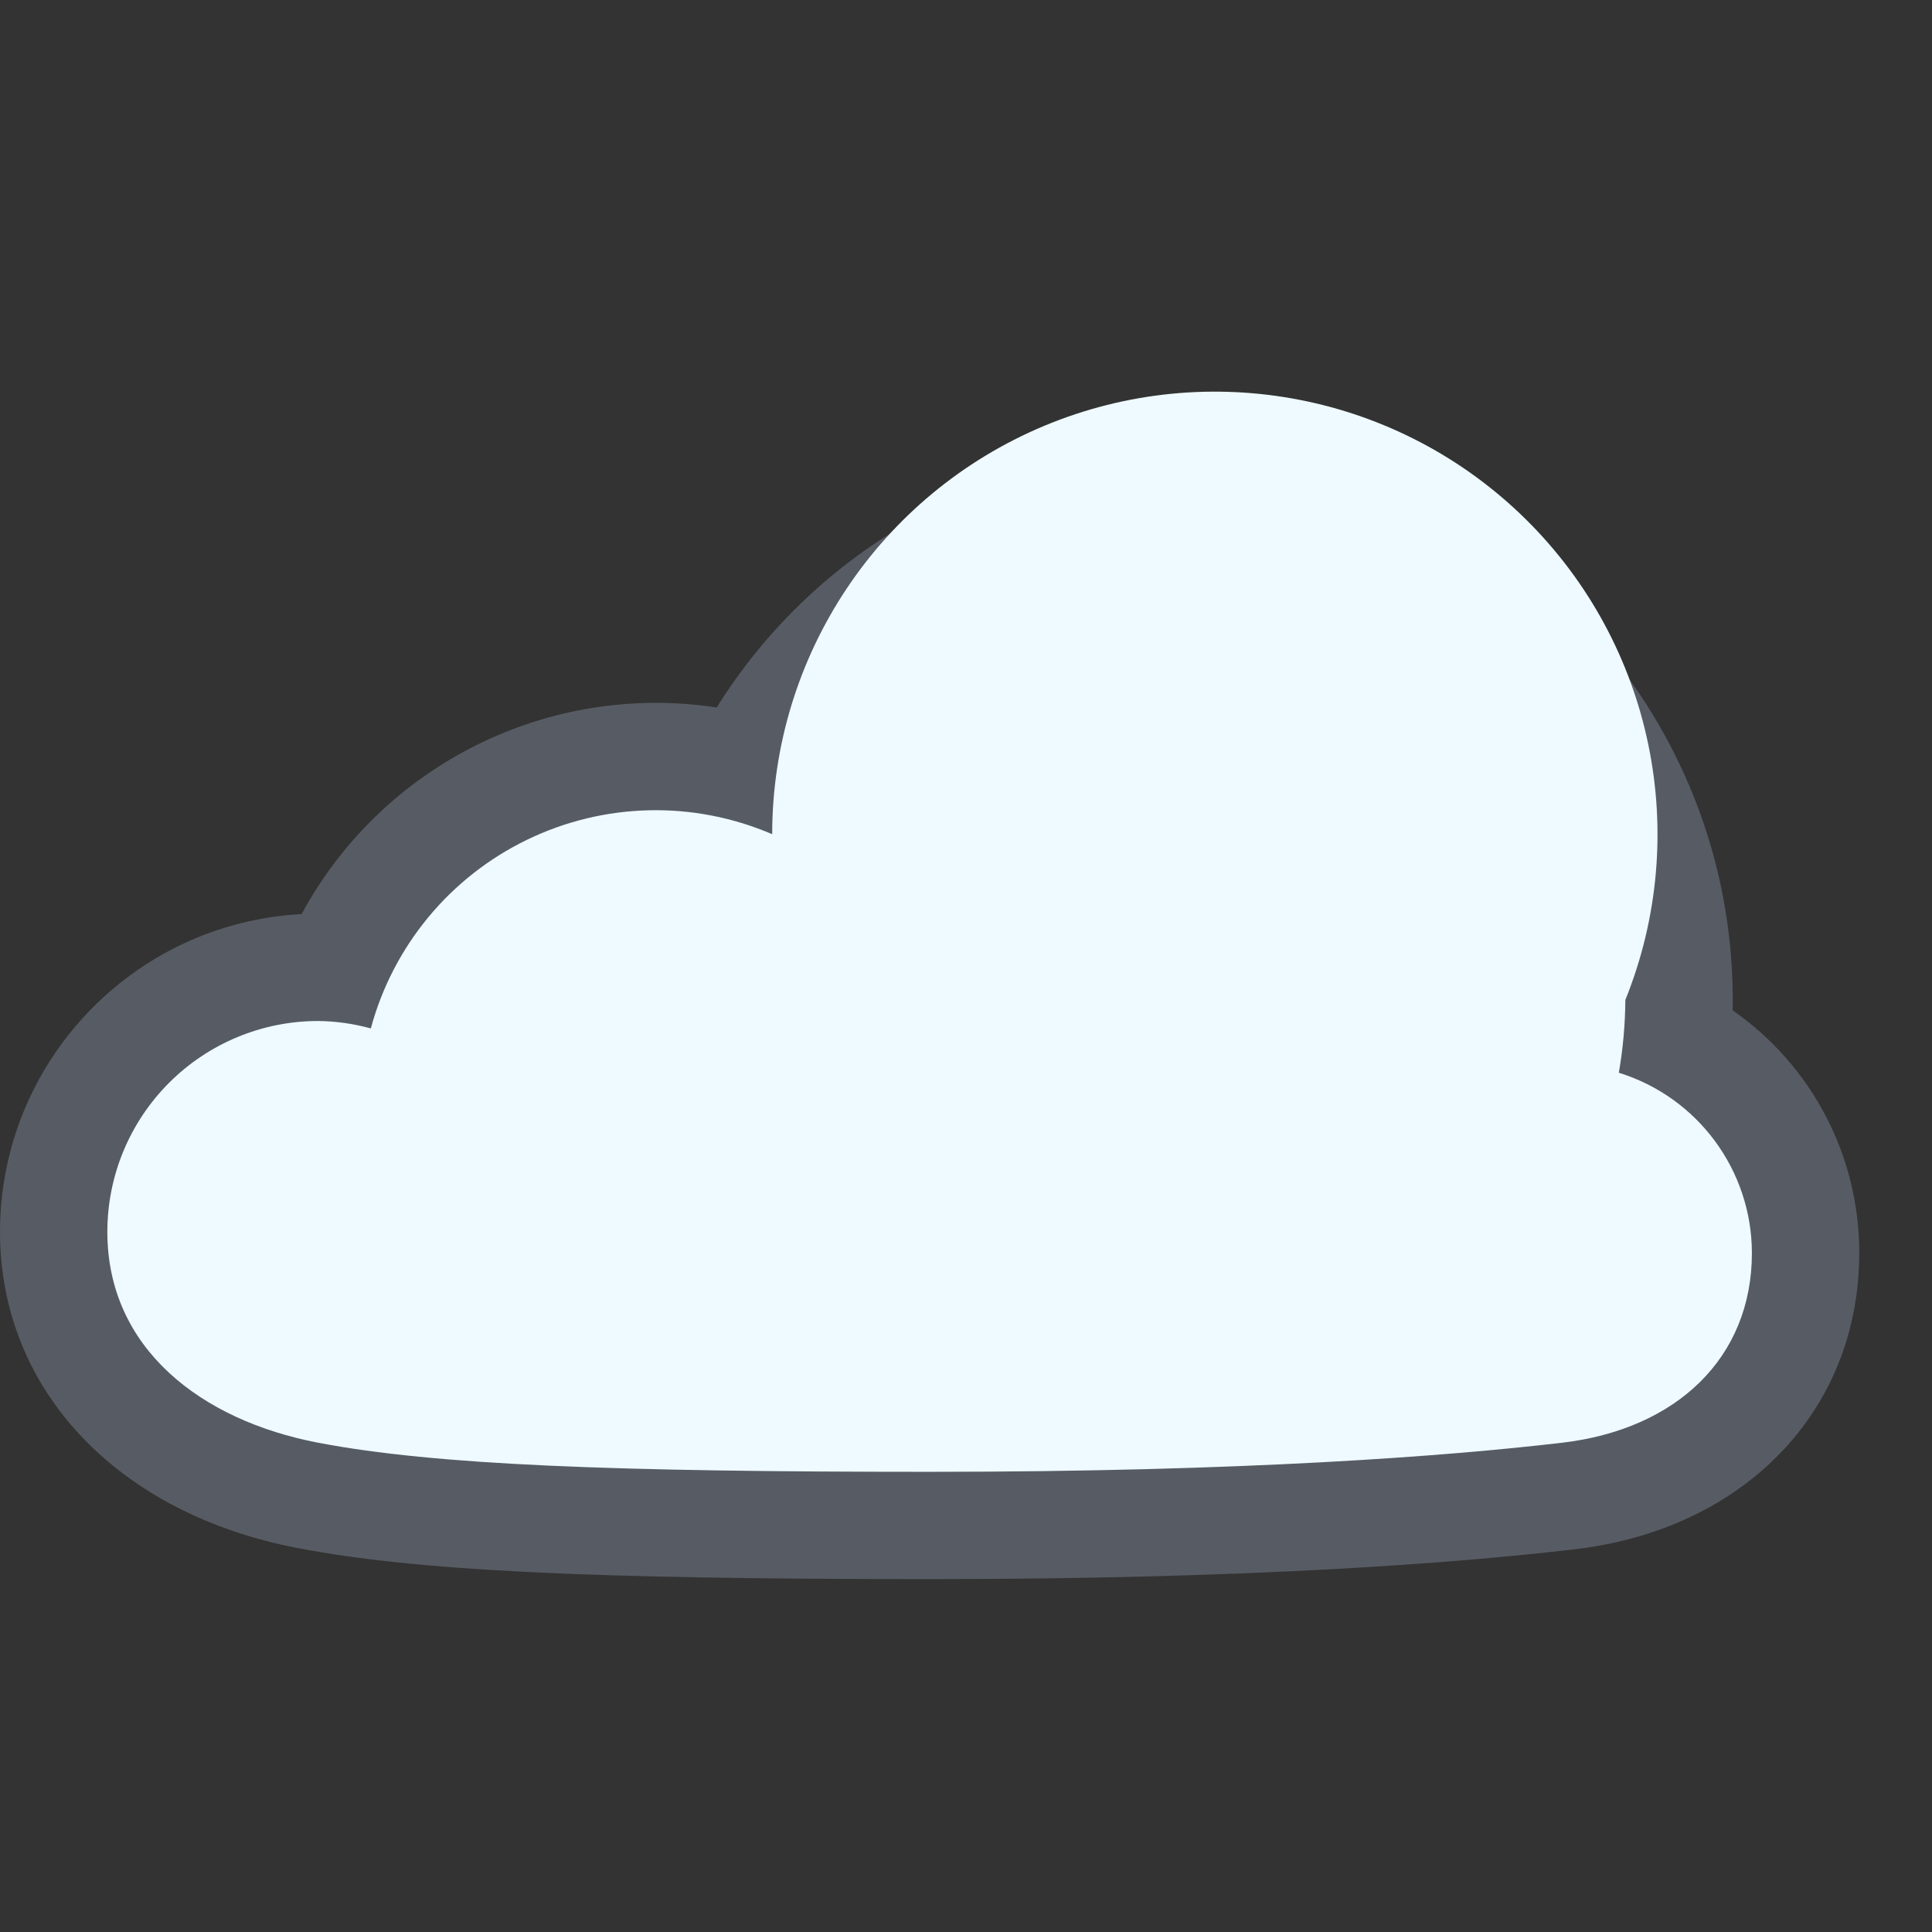
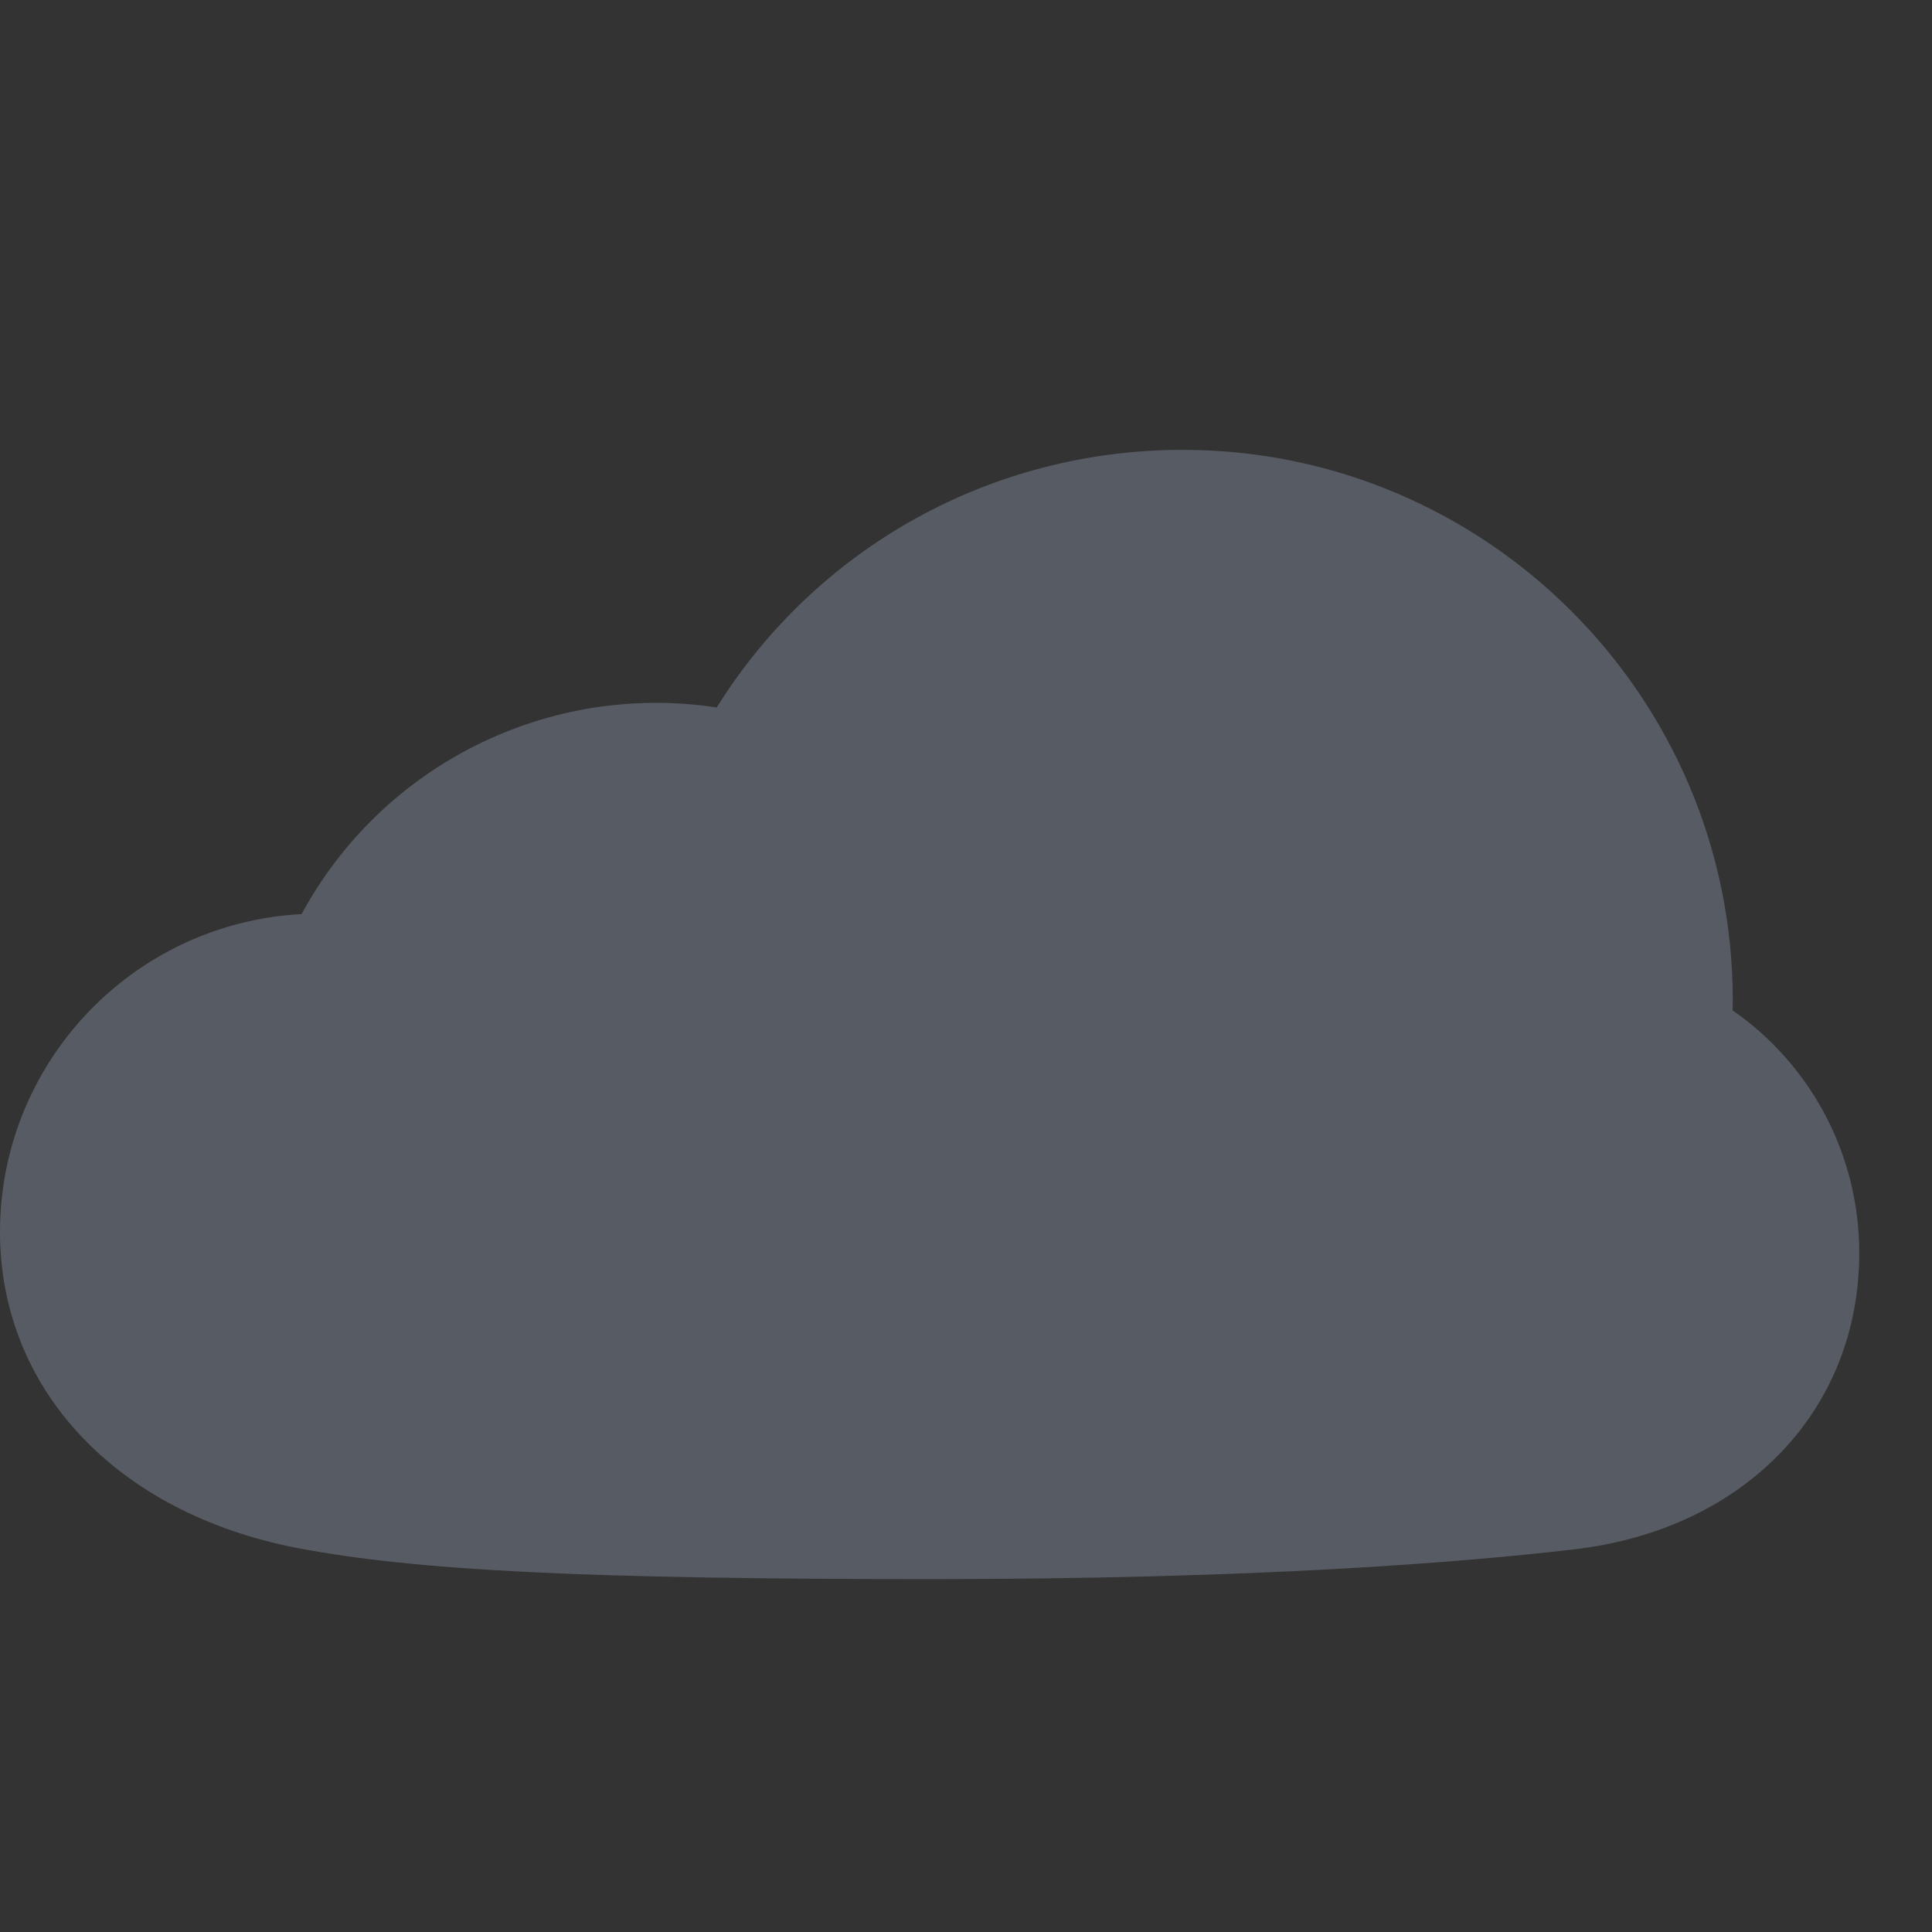
<svg xmlns="http://www.w3.org/2000/svg" width="32px" height="32px" viewBox="0 0 32 32" version="1.1">
  <rect x="0" y="0" width="32" height="32" fill="#333333" stroke="none" />
  <title>mappa-legenda-nuvoloso</title>
  <desc>Created with Sketch.</desc>
  <g id="mappa-legenda-nuvoloso" stroke="none" stroke-width="1" fill="none" fill-rule="evenodd">
    <g id="Group-6" transform="translate(0, 6.487)" fill-rule="nonzero">
      <path d="M19.588,0.964 C16.4,0.964 13.516,2.596 11.871,5.231 C9.087,4.807 6.336,6.176 4.996,8.653 C2.197,8.803 0.003,11.114 -1.42108547e-14,13.916 C-1.42108547e-14,16.526 1.938,18.583 4.937,19.155 C6.898,19.529 9.732,19.668 15.397,19.668 C20.75,19.668 24.161,19.399 26.081,19.174 C28.9,18.844 30.795,16.871 30.795,14.266 C30.797,12.664 30.014,11.162 28.698,10.248 L28.7,10.076 C28.699,5.051 24.612,0.964 19.588,0.964 L19.588,0.964 Z" id="Path" fill="#575C64" />
-       <path d="M26.813,11.281 C26.882,10.882 26.918,10.479 26.921,10.075 C28.027,7.333 27.378,4.194 25.274,2.116 C23.171,0.038 20.025,-0.573 17.296,0.566 C14.568,1.706 12.791,4.373 12.79,7.33 C11.488,6.77 10.008,6.803 8.732,7.421 C7.456,8.038 6.511,9.179 6.142,10.547 C5.858,10.469 5.565,10.427 5.27,10.424 C4.344,10.424 3.456,10.792 2.801,11.447 C2.146,12.102 1.778,12.99 1.778,13.916 C1.778,15.845 3.328,17.038 5.27,17.409 C7.212,17.78 10.175,17.891 15.397,17.891 C20.62,17.891 23.98,17.631 25.874,17.409 C27.768,17.187 29.017,16.002 29.017,14.266 C29.014,12.896 28.121,11.687 26.813,11.281 L26.813,11.281 Z" id="Path" fill="#EEFAFF" />
    </g>
  </g>
</svg>